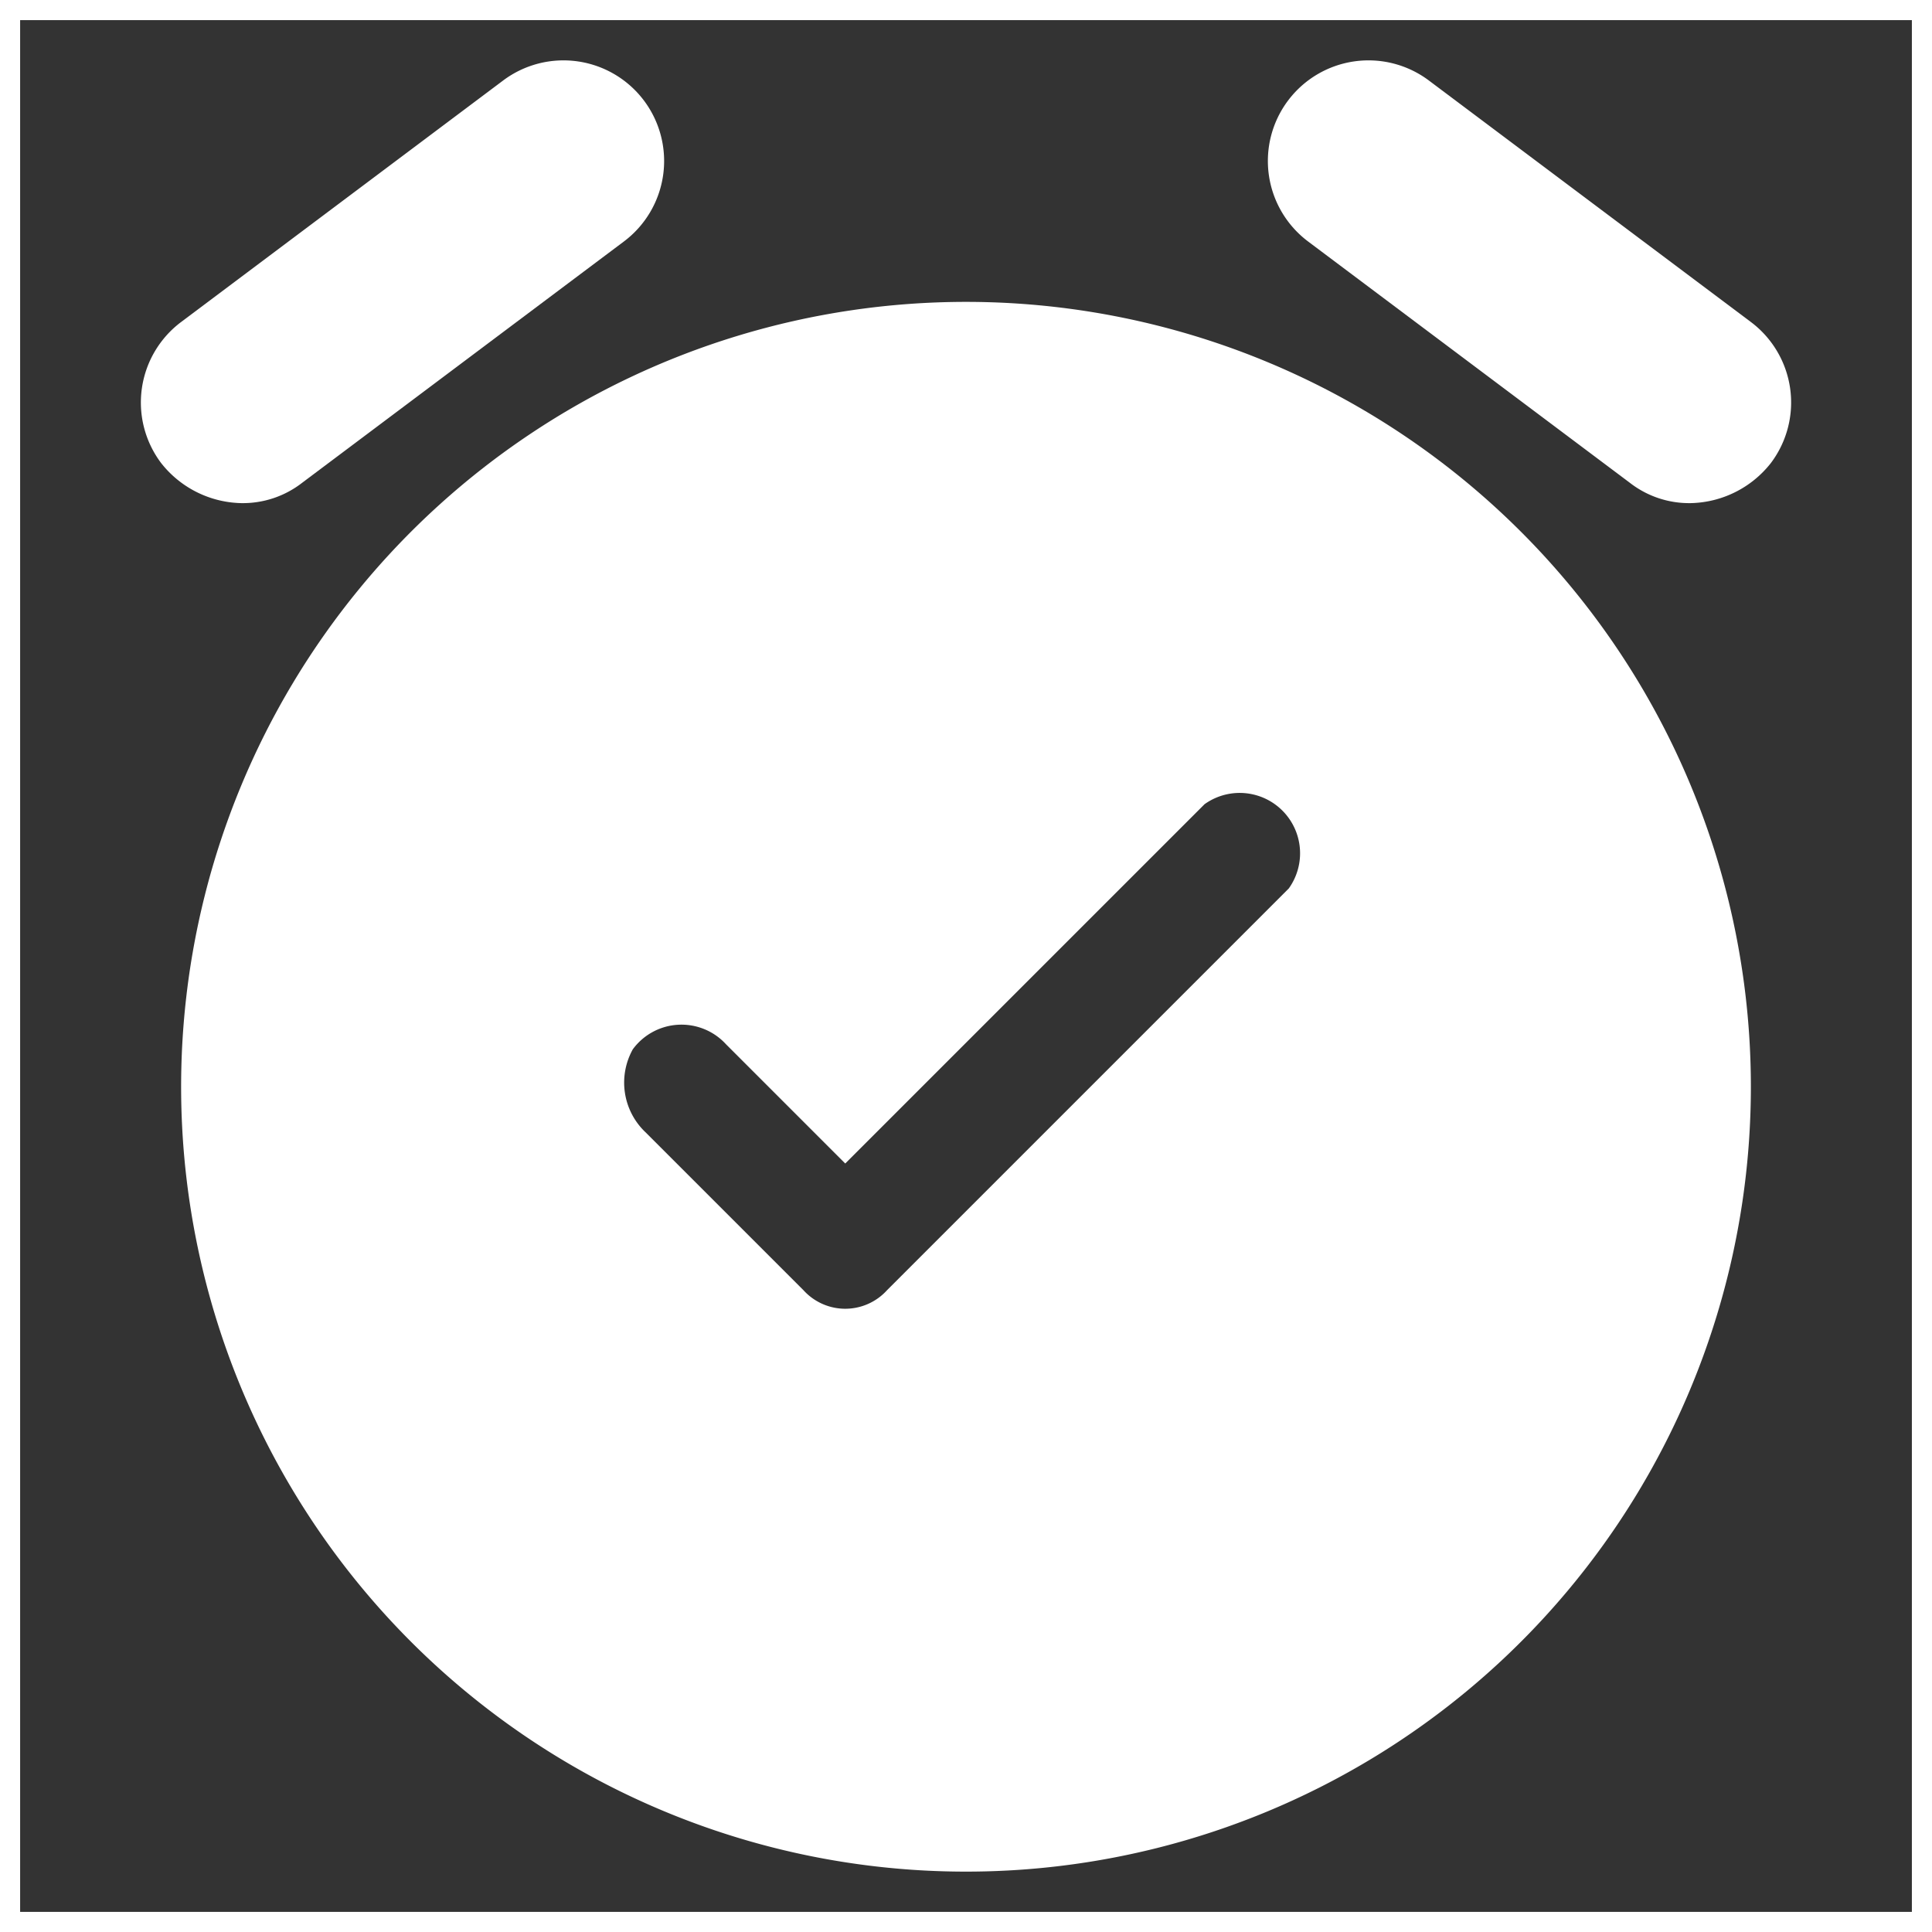
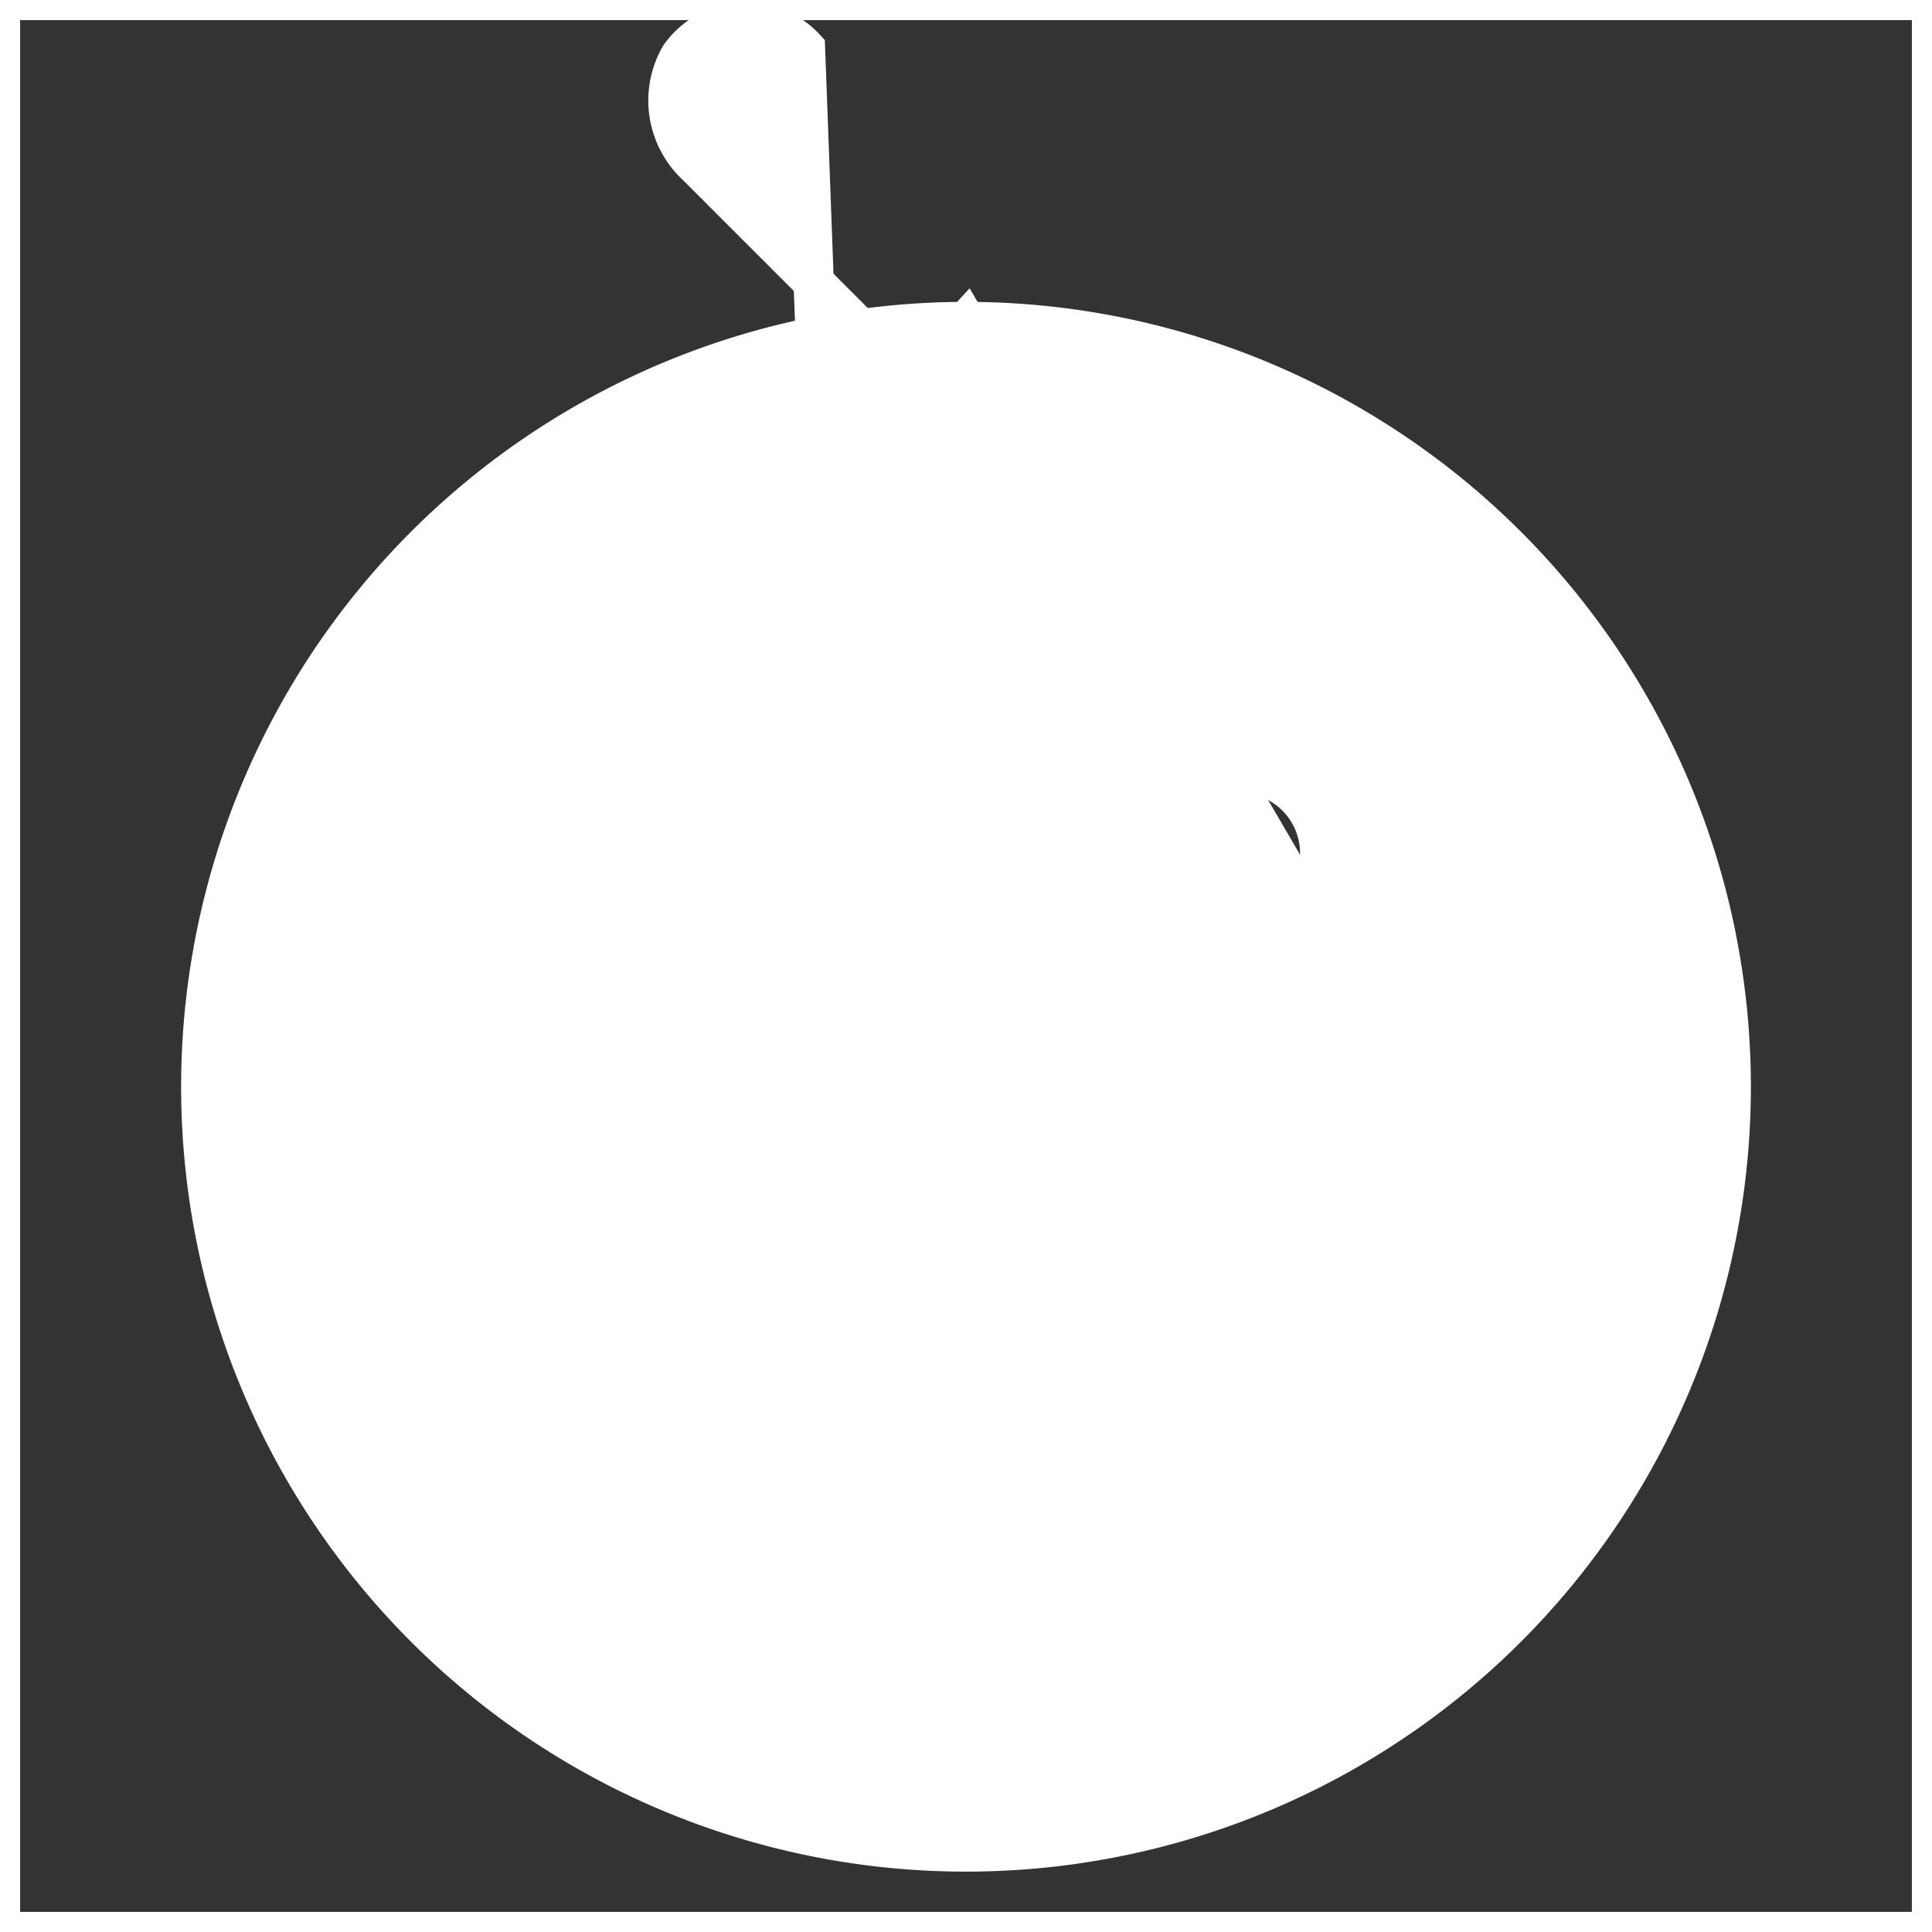
<svg xmlns="http://www.w3.org/2000/svg" width="800px" height="800px" viewBox="0 0 48 48" fill="#FFFFFF" stroke="#FFFFFF">
  <rect x="0" y="0" width="48" height="48" fill="#333333" stroke="none" />
  <g id="SVGRepo_bgCarrier" stroke-width="0" />
  <g id="SVGRepo_tracerCarrier" stroke-linecap="round" stroke-linejoin="round" />
  <g id="SVGRepo_iconCarrier">
    <title>time-alarm-on-solid</title>
    <g id="Layer_2" data-name="Layer 2">
      <g id="invisible_box" data-name="invisible box">
        <rect width="48" height="48" fill="none" />
      </g>
      <g id="icons_Q2" data-name="icons Q2">
-         <path d="M24,8A19,19,0,1,0,43,27,19,19,0,0,0,24,8Zm8.4,14.4-10,10a1.9,1.9,0,0,1-2.8,0l-3.9-3.9a2.2,2.2,0,0,1-.4-2.7,2,2,0,0,1,3.1-.2L21,28.2l8.6-8.6a2,2,0,0,1,2.8,2.8Z" />
-         <path d="M6,12a2.1,2.1,0,0,1-1.6-.8,2,2,0,0,1,.4-2.8l8-6a2,2,0,0,1,2.8.4,2,2,0,0,1-.4,2.8l-8,6A1.9,1.9,0,0,1,6,12Z" />
-         <path d="M42,12a1.9,1.9,0,0,1-1.2-.4l-8-6a2,2,0,0,1-.4-2.8,2,2,0,0,1,2.8-.4l8,6a2,2,0,0,1,.4,2.8A2.1,2.1,0,0,1,42,12Z" />
+         <path d="M24,8A19,19,0,1,0,43,27,19,19,0,0,0,24,8Za1.9,1.9,0,0,1-2.8,0l-3.9-3.9a2.2,2.2,0,0,1-.4-2.7,2,2,0,0,1,3.1-.2L21,28.2l8.6-8.6a2,2,0,0,1,2.8,2.8Z" />
      </g>
    </g>
  </g>
</svg>